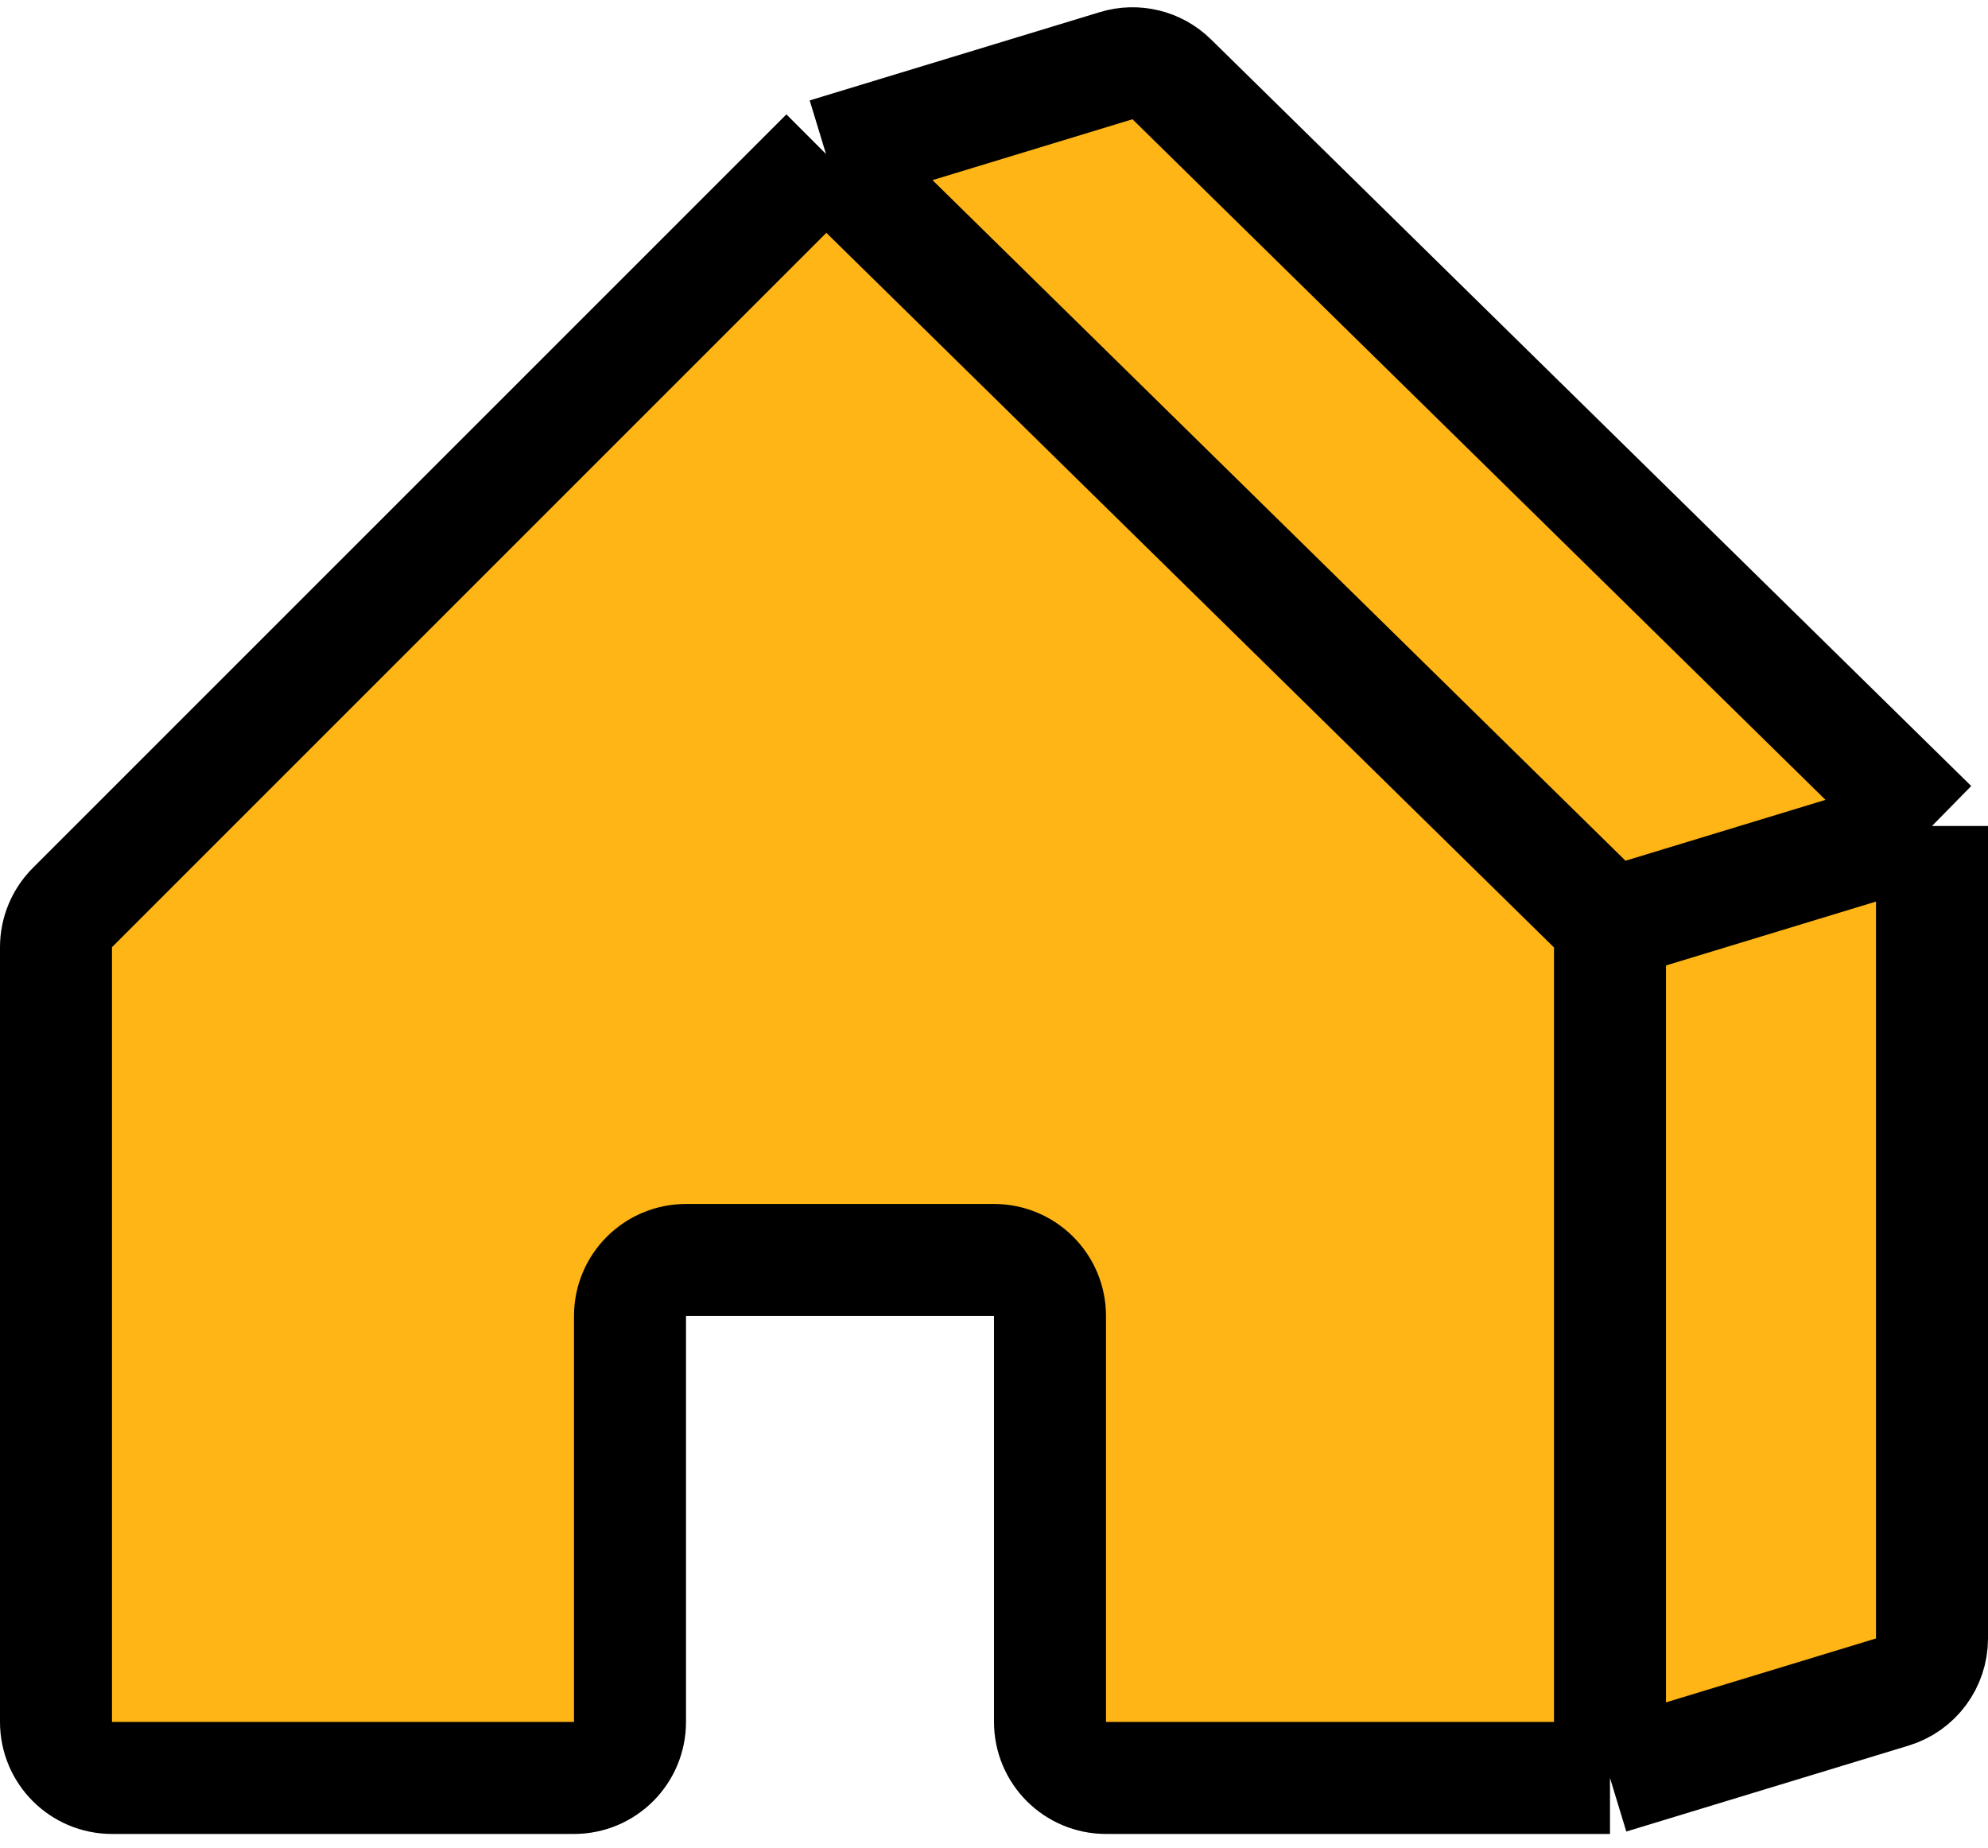
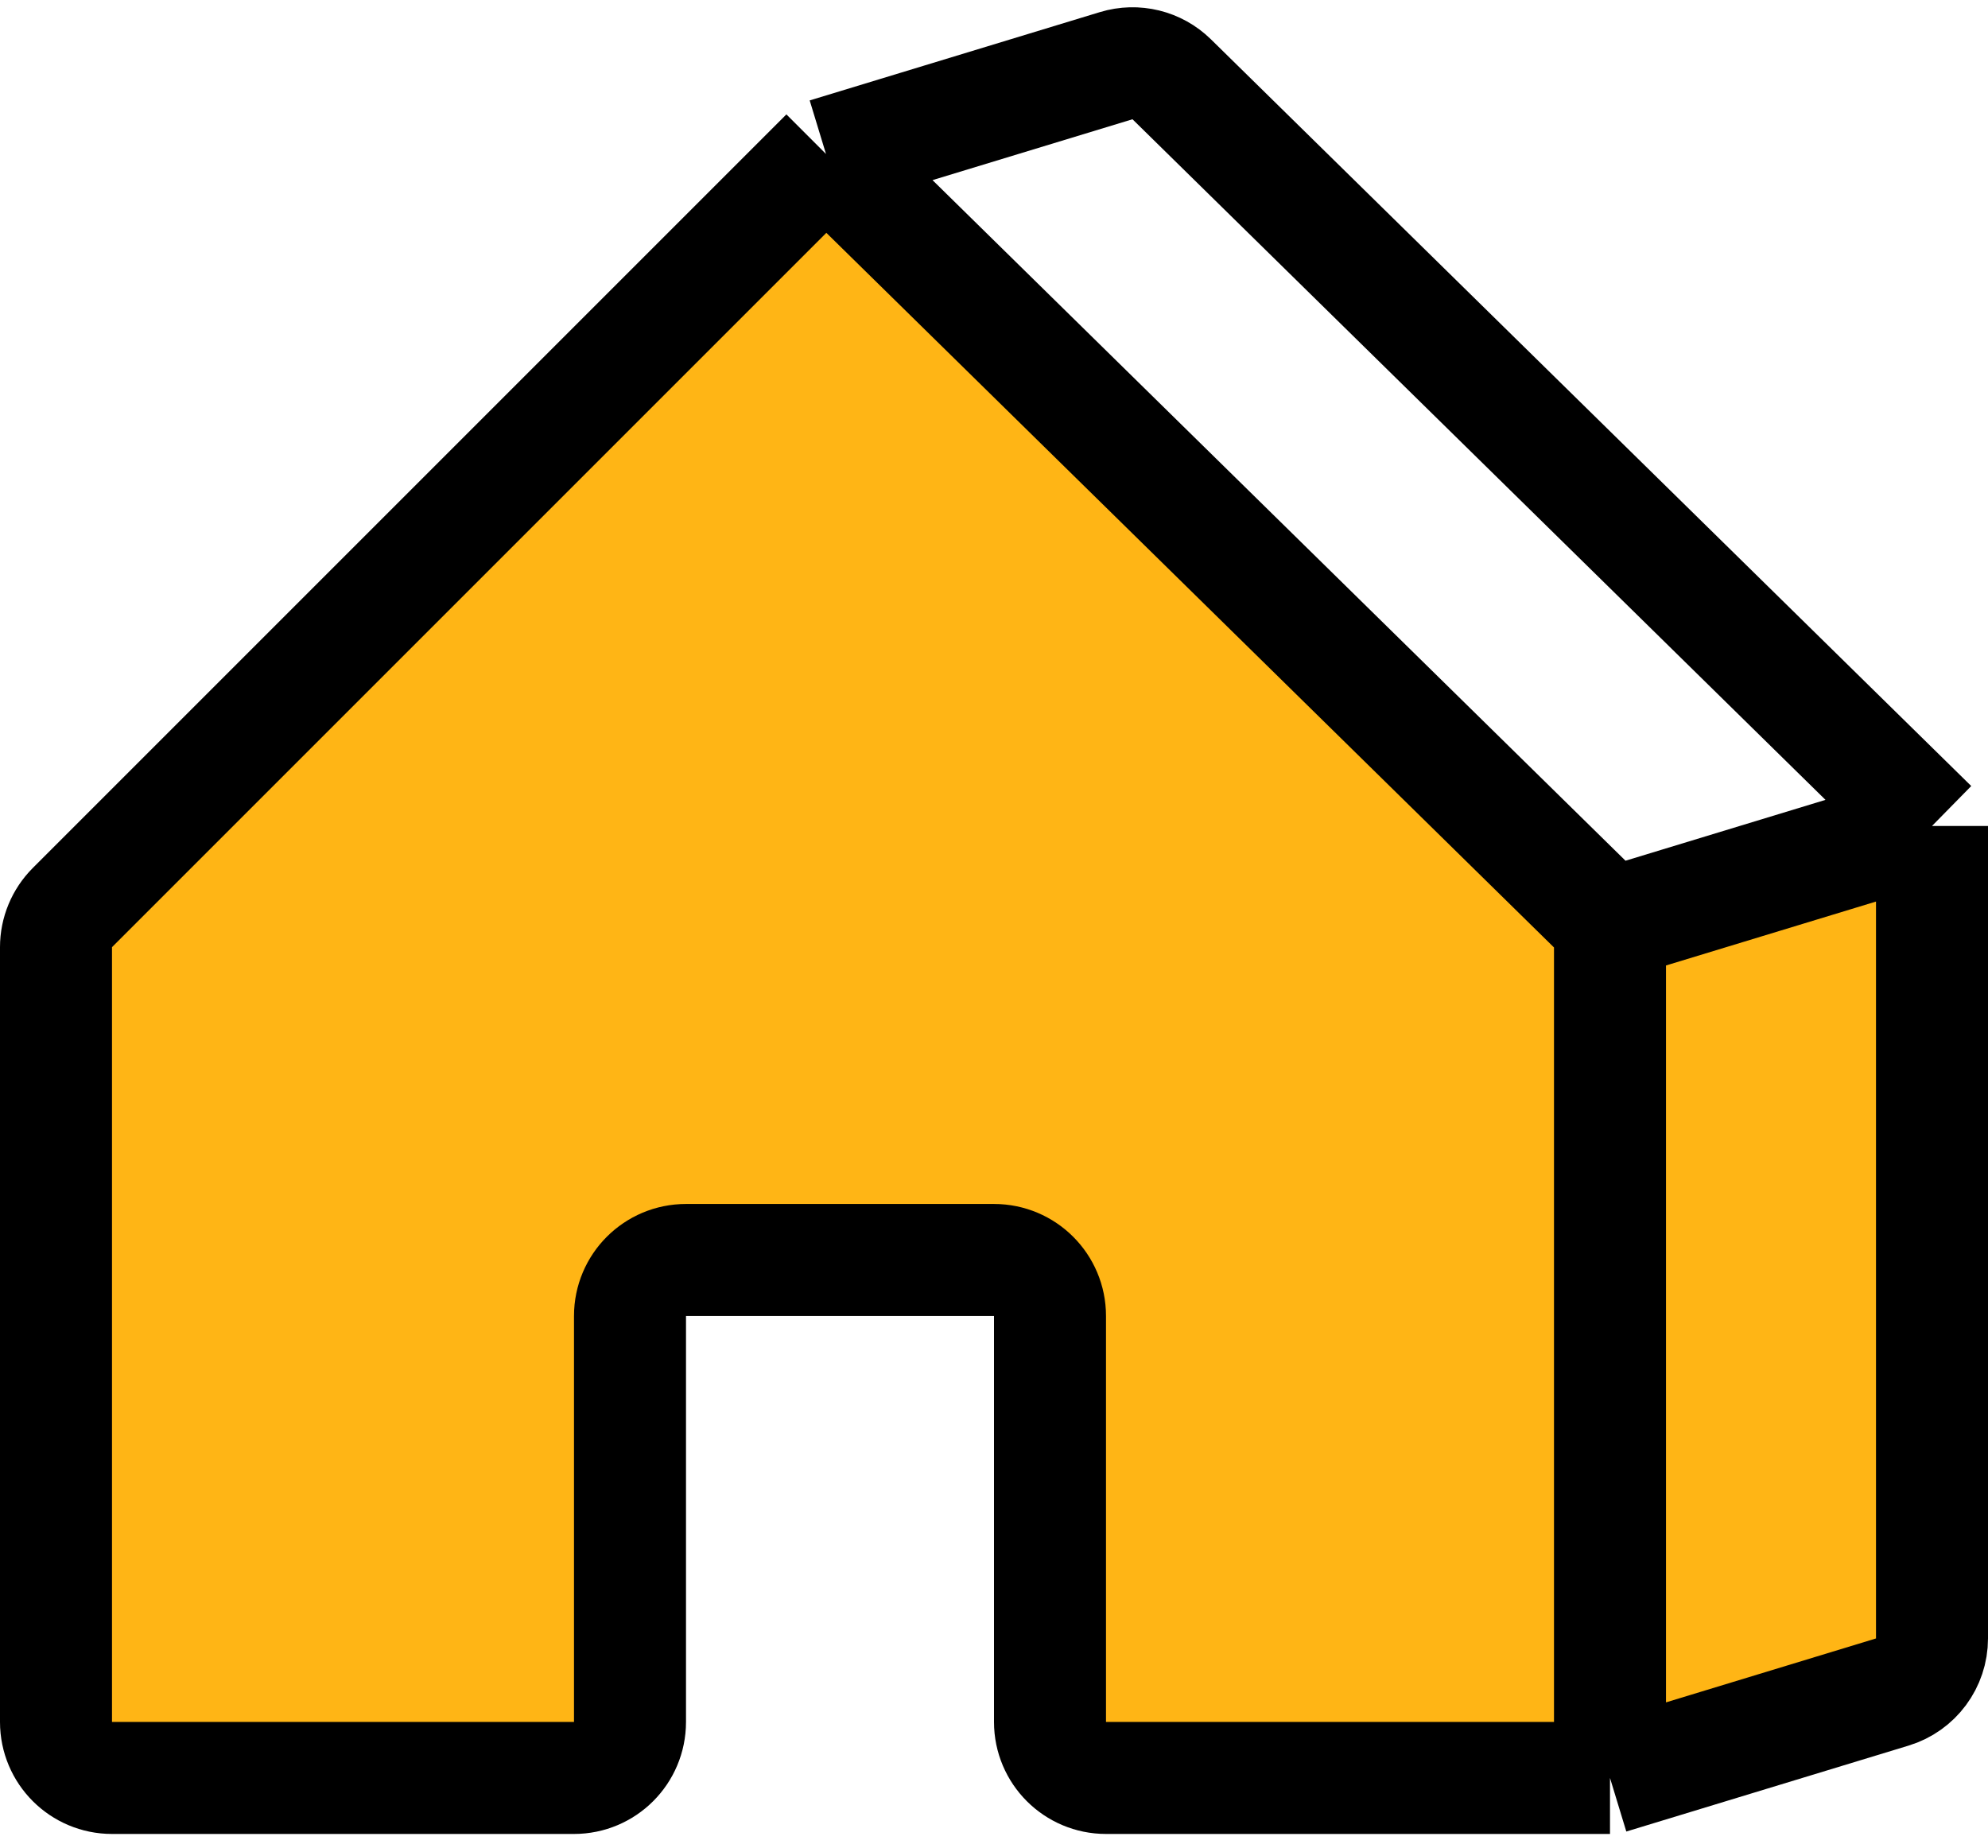
<svg xmlns="http://www.w3.org/2000/svg" version="1.1" width="71" height="66">
  <svg width="71" height="66" viewBox="0 0 71 66" fill="none">
    <path d="M2.586 32.414C2.211 32.789 2 33.298 2 33.828V61.5C2 62.605 2.895 63.5 4 63.5H20.5C21.605 63.5 22.5 62.605 22.5 61.5V47C22.5 45.895 23.395 45 24.5 45H35.5C36.605 45 37.5 45.895 37.5 47V61.5C37.5 62.605 38.395 63.5 39.5 63.5H57.5V33L29.5 5.5L2.586 32.414Z" fill="#FFB515" />
-     <path d="M29.5 5.5L57.5 33L69 29.5L41.847 2.832C41.325 2.319 40.564 2.133 39.864 2.346L29.5 5.5Z" fill="#FFB515" />
    <path d="M57.5 33V63.5L67.582 60.431C68.424 60.175 69 59.398 69 58.518V29.5L57.5 33Z" fill="#FFB515" />
    <path d="M29.5 5.5L2.586 32.414C2.211 32.789 2 33.298 2 33.828V61.5C2 62.605 2.895 63.5 4 63.5H20.5C21.605 63.5 22.5 62.605 22.5 61.5V47C22.5 45.895 23.395 45 24.5 45H35.5C36.605 45 37.5 45.895 37.5 47V61.5C37.5 62.605 38.395 63.5 39.5 63.5H57.5M29.5 5.5L57.5 33M29.5 5.5L39.864 2.346C40.564 2.133 41.325 2.319 41.847 2.832L69 29.5M57.5 33V63.5M57.5 33L69 29.5M57.5 63.5L67.582 60.431C68.424 60.175 69 59.398 69 58.518V29.5" stroke="black" stroke-width="4" />
  </svg>
  <style>@media (prefers-color-scheme: light) { :root { filter: none; } }
@media (prefers-color-scheme: dark) { :root { filter: none; } }
</style>
</svg>